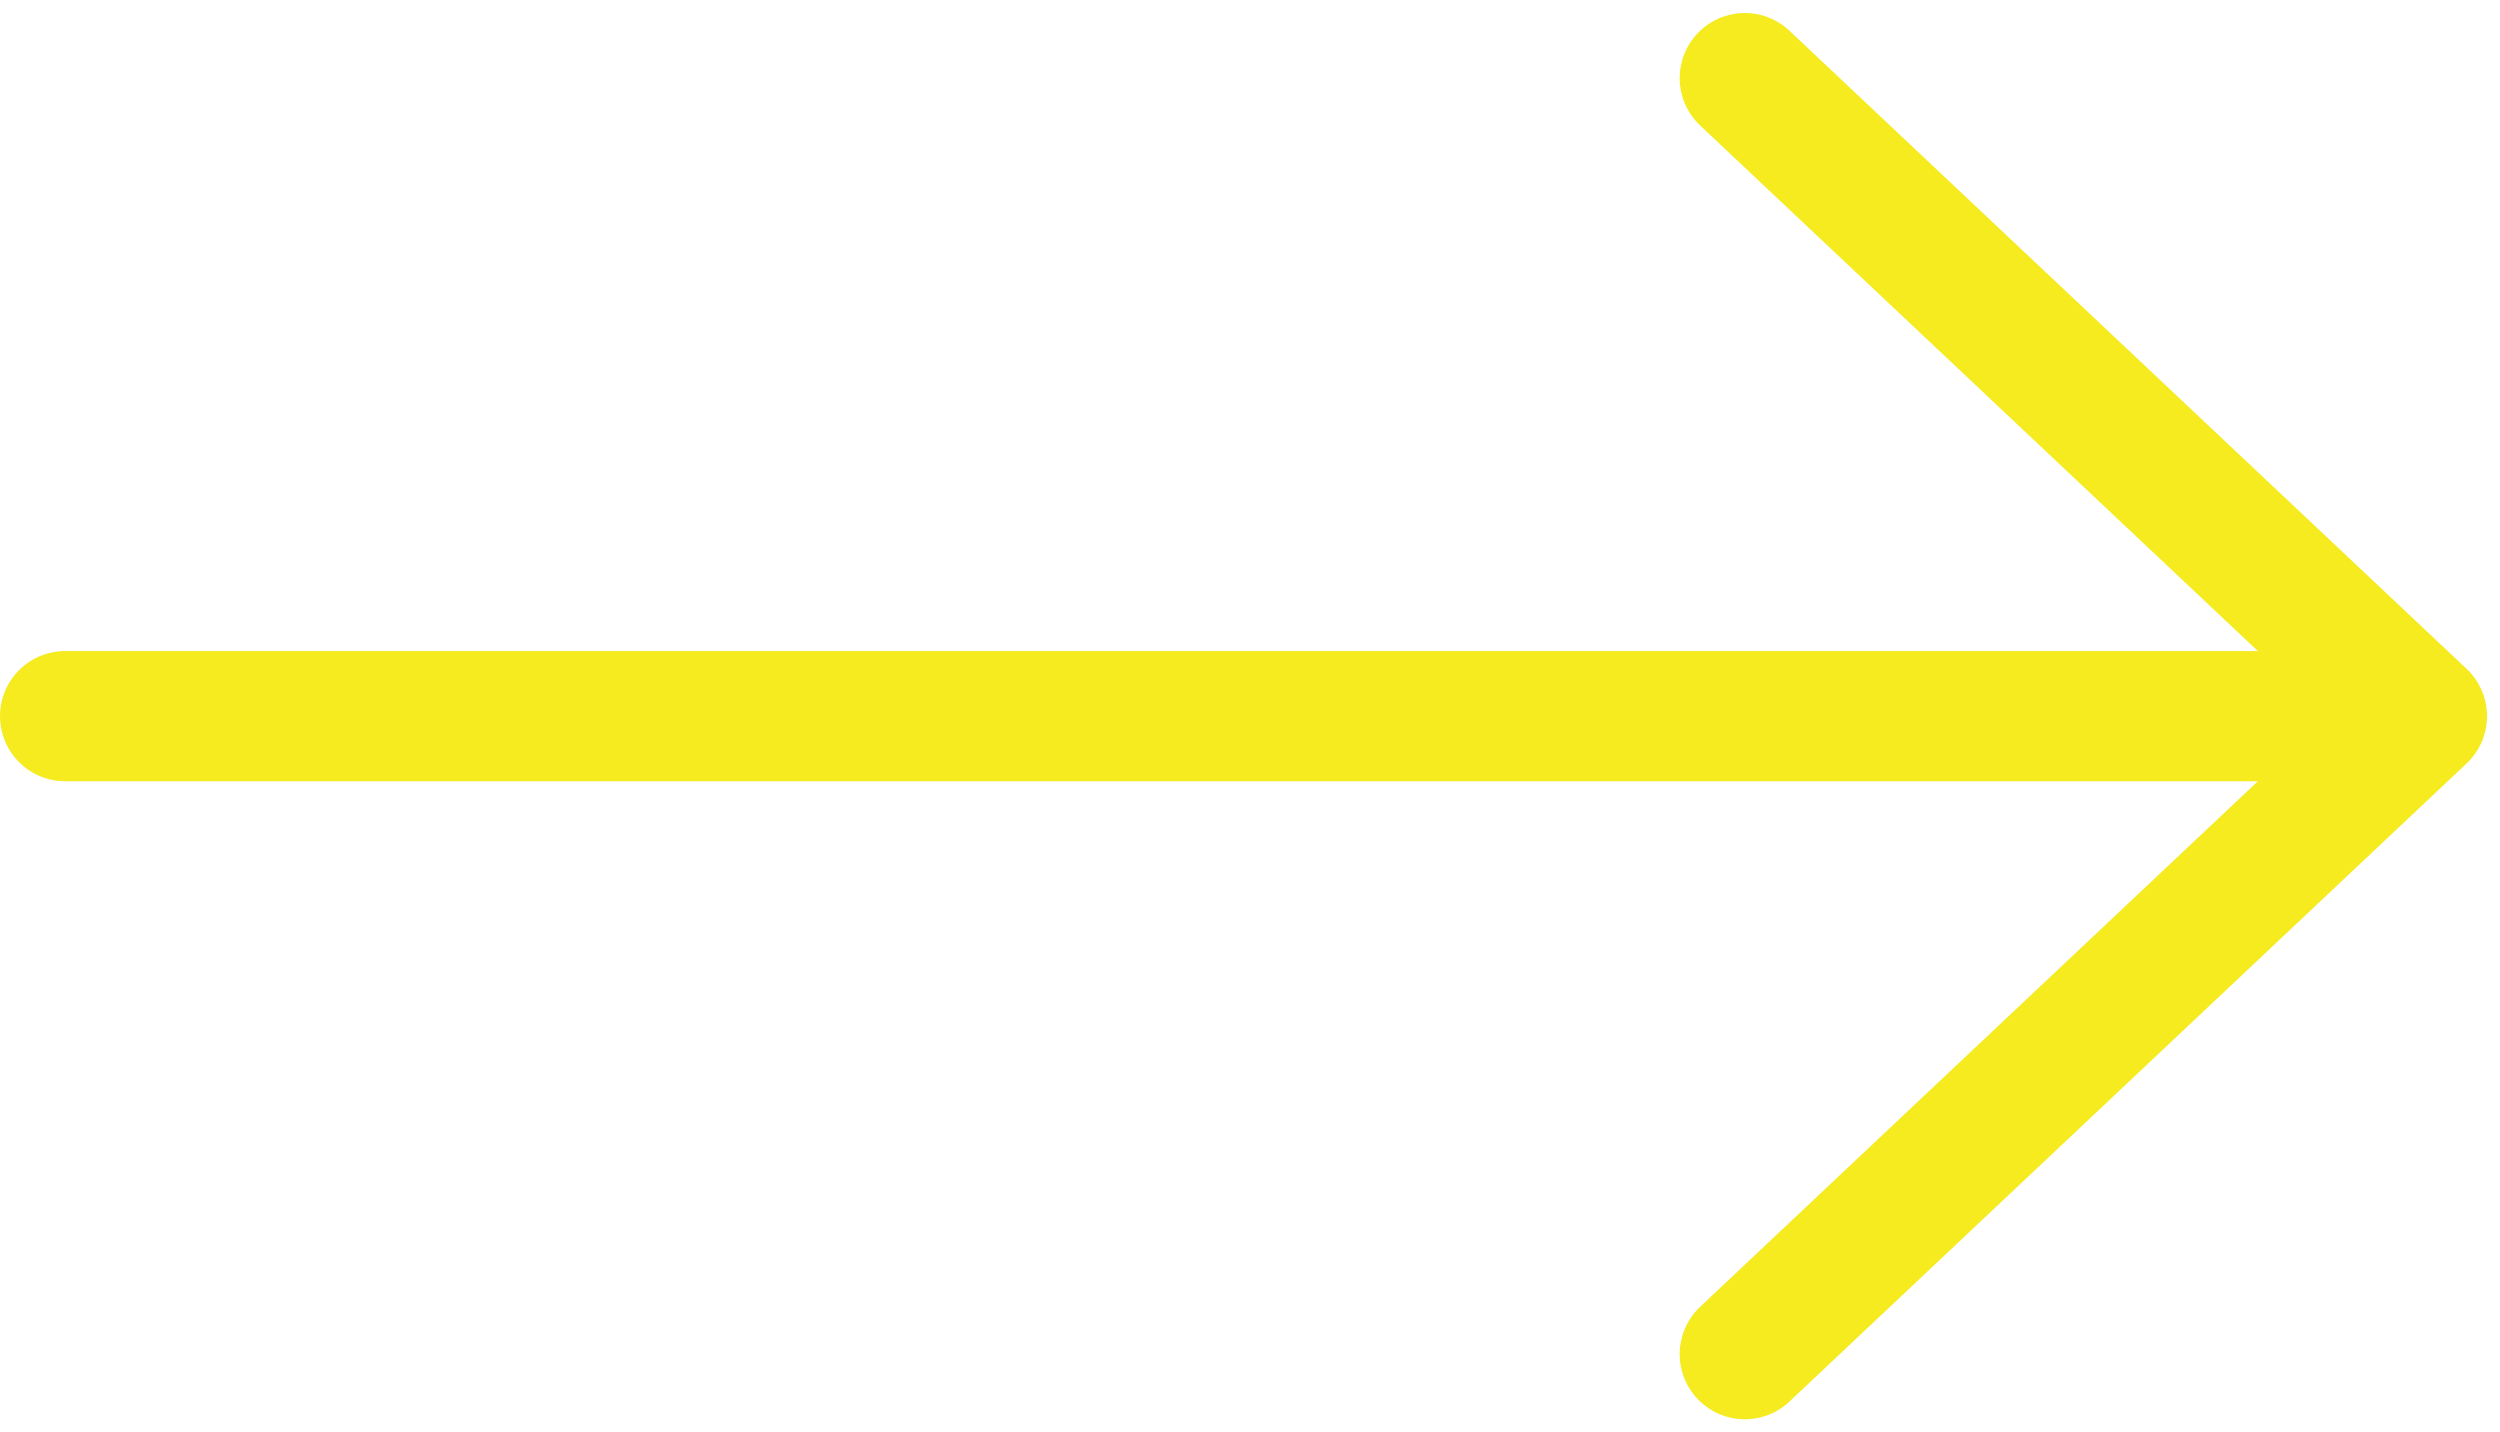
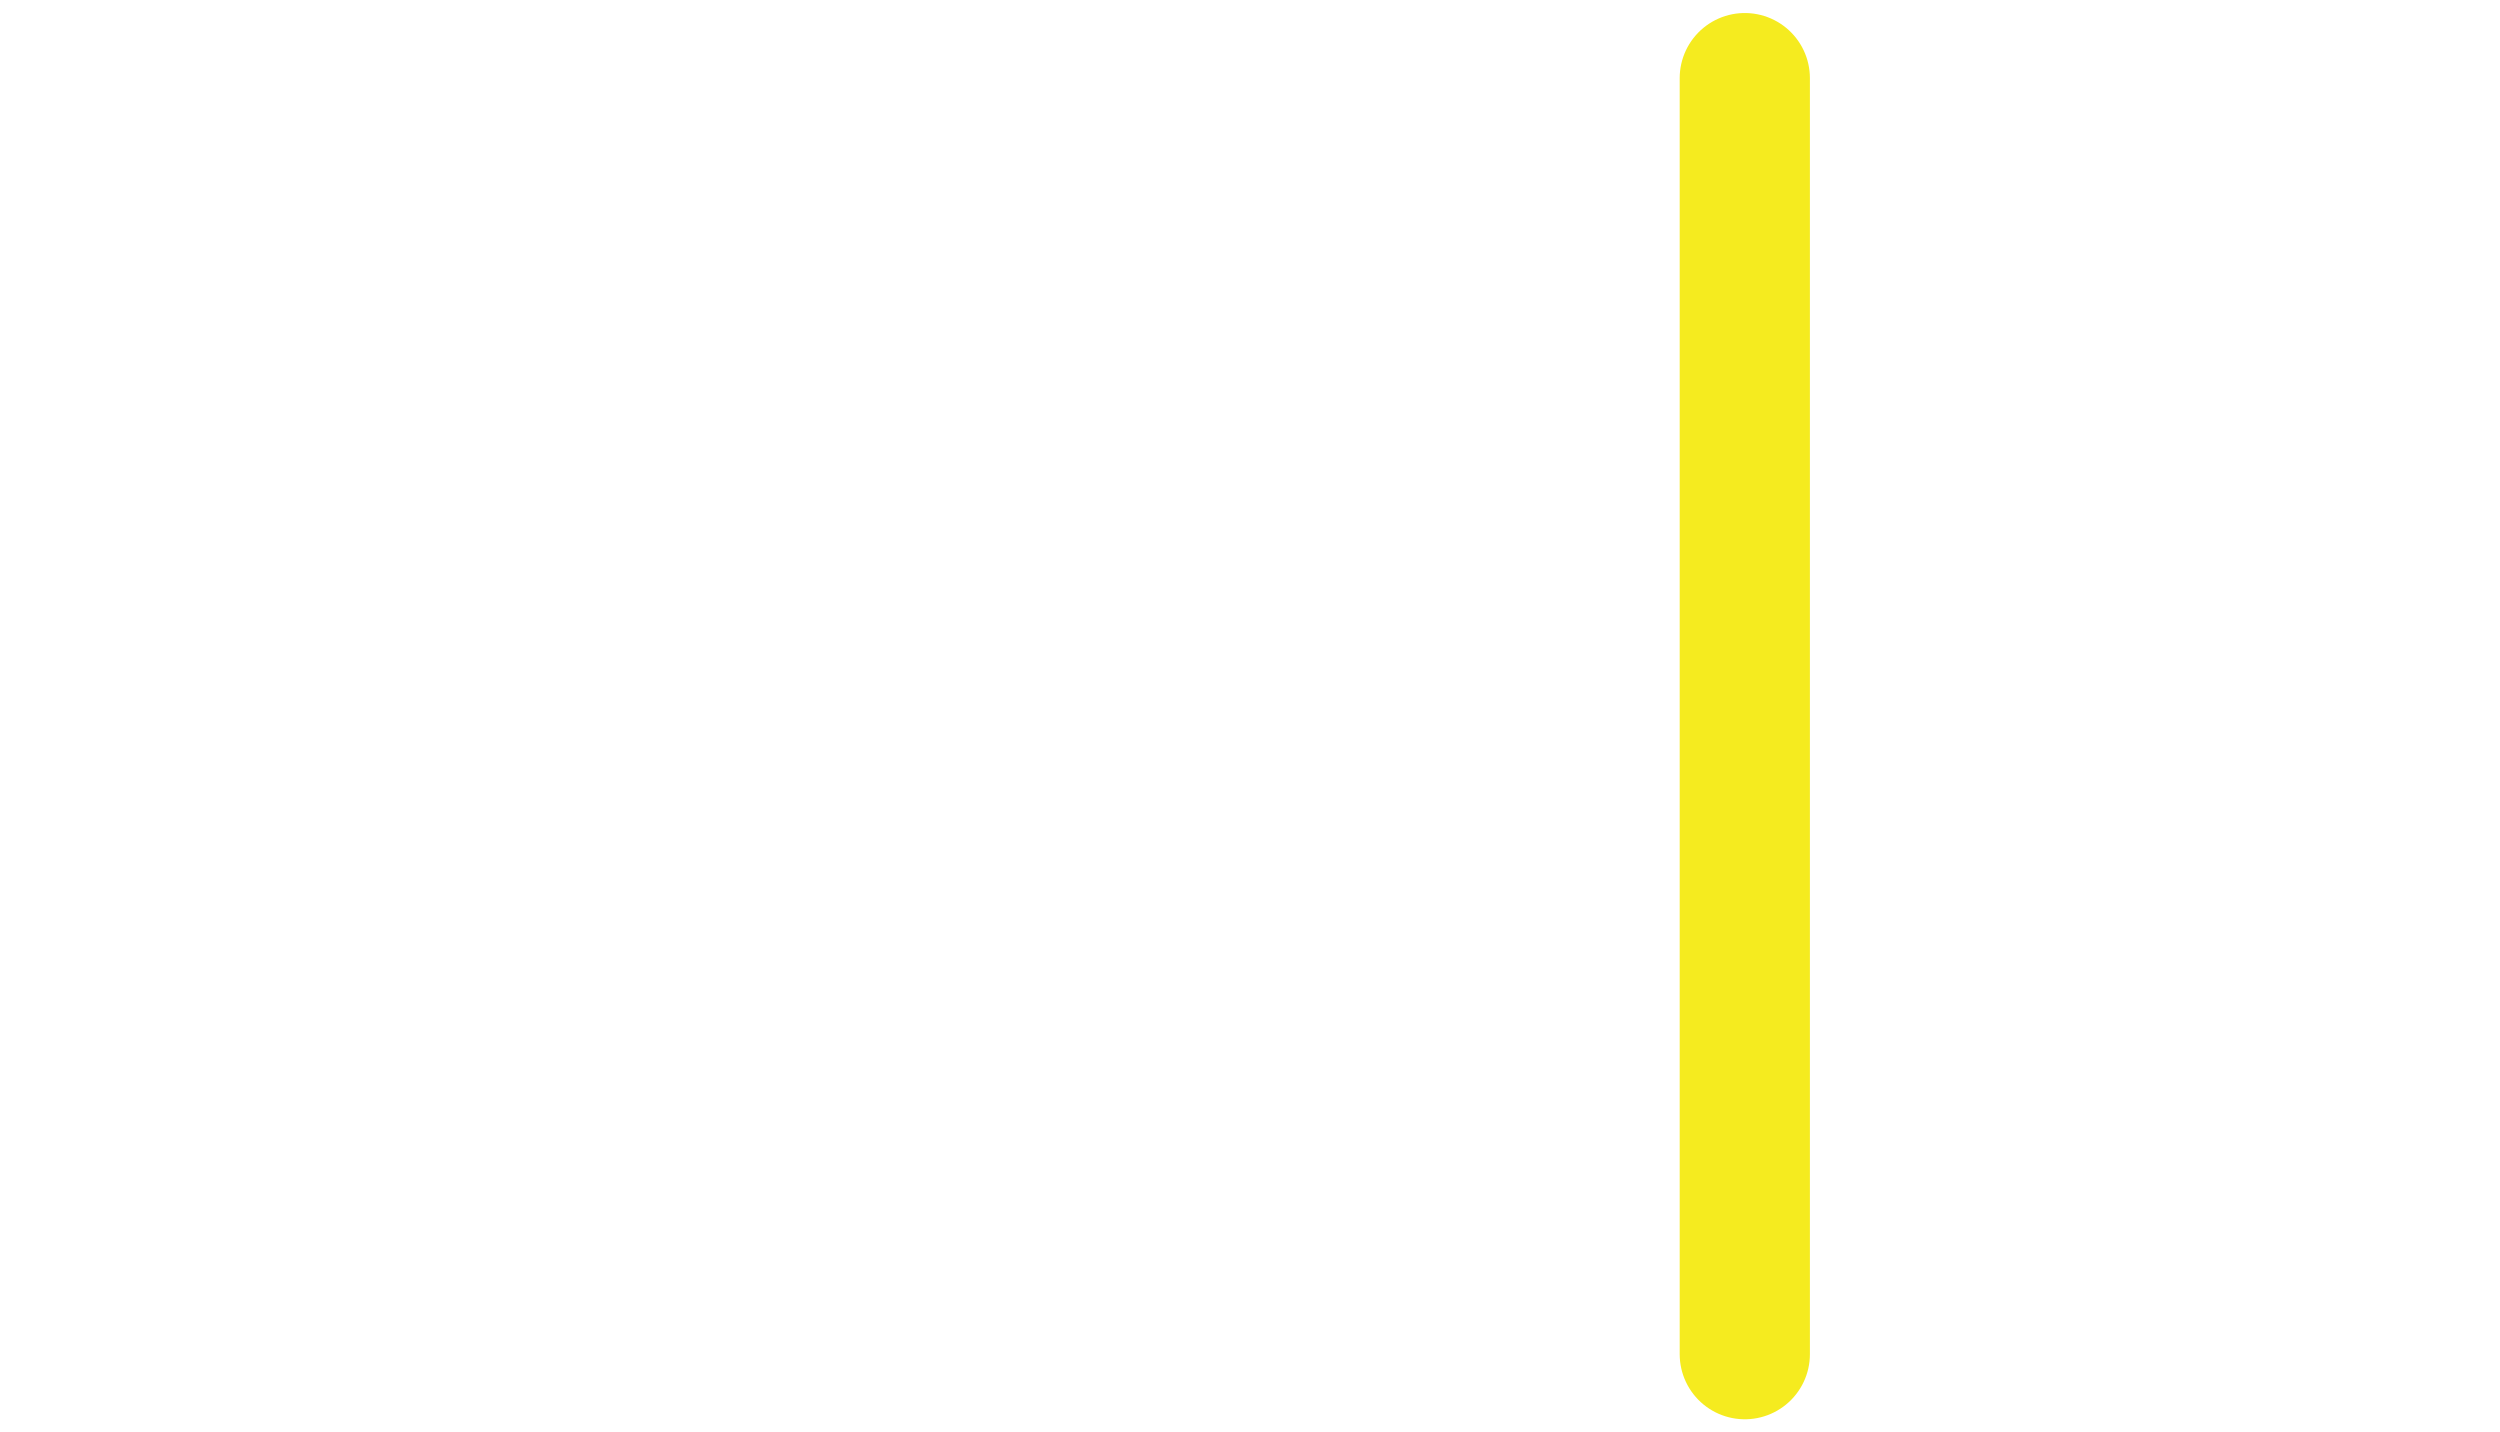
<svg xmlns="http://www.w3.org/2000/svg" width="96" height="55" viewBox="0 0 96 55" fill="none">
-   <path d="M67 3L93 27.5L67 52" stroke="#F5EB1F" stroke-width="5" stroke-linecap="round" stroke-linejoin="round" />
-   <line x1="88.5" y1="27.5" x2="2.5" y2="27.5" stroke="#F5EB1F" stroke-width="5" stroke-linecap="round" />
+   <path d="M67 3L67 52" stroke="#F5EB1F" stroke-width="5" stroke-linecap="round" stroke-linejoin="round" />
</svg>